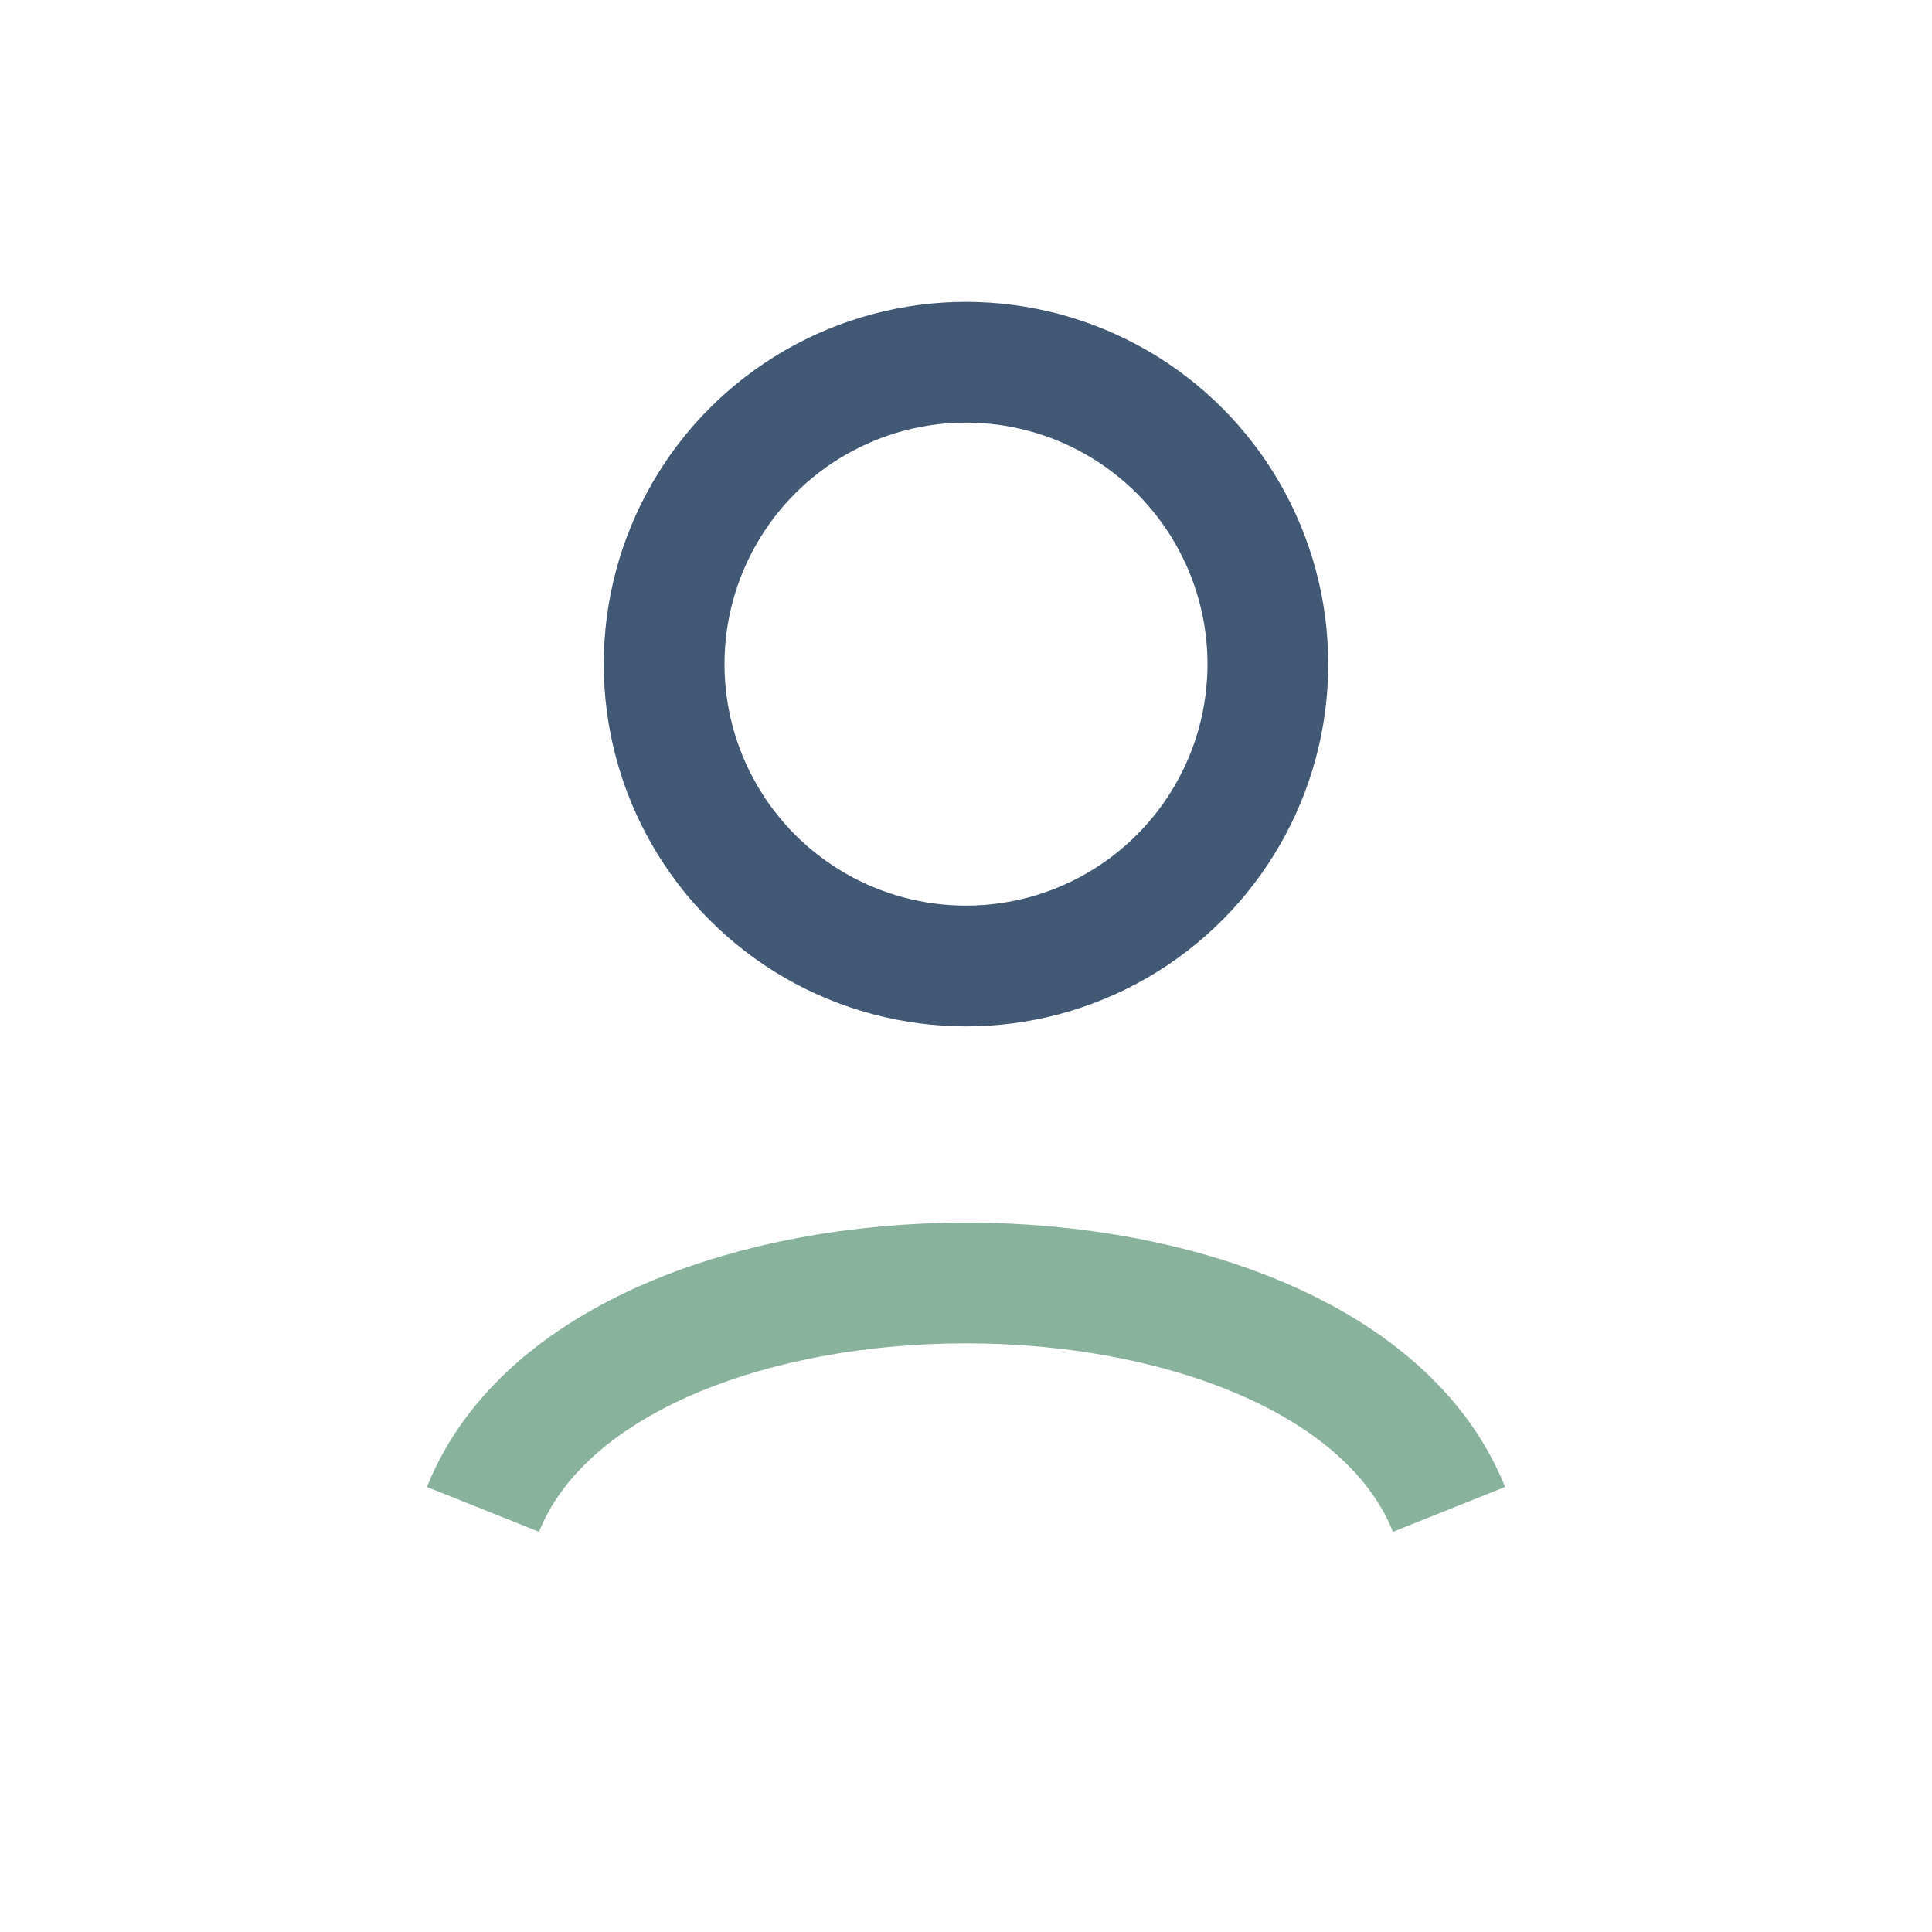
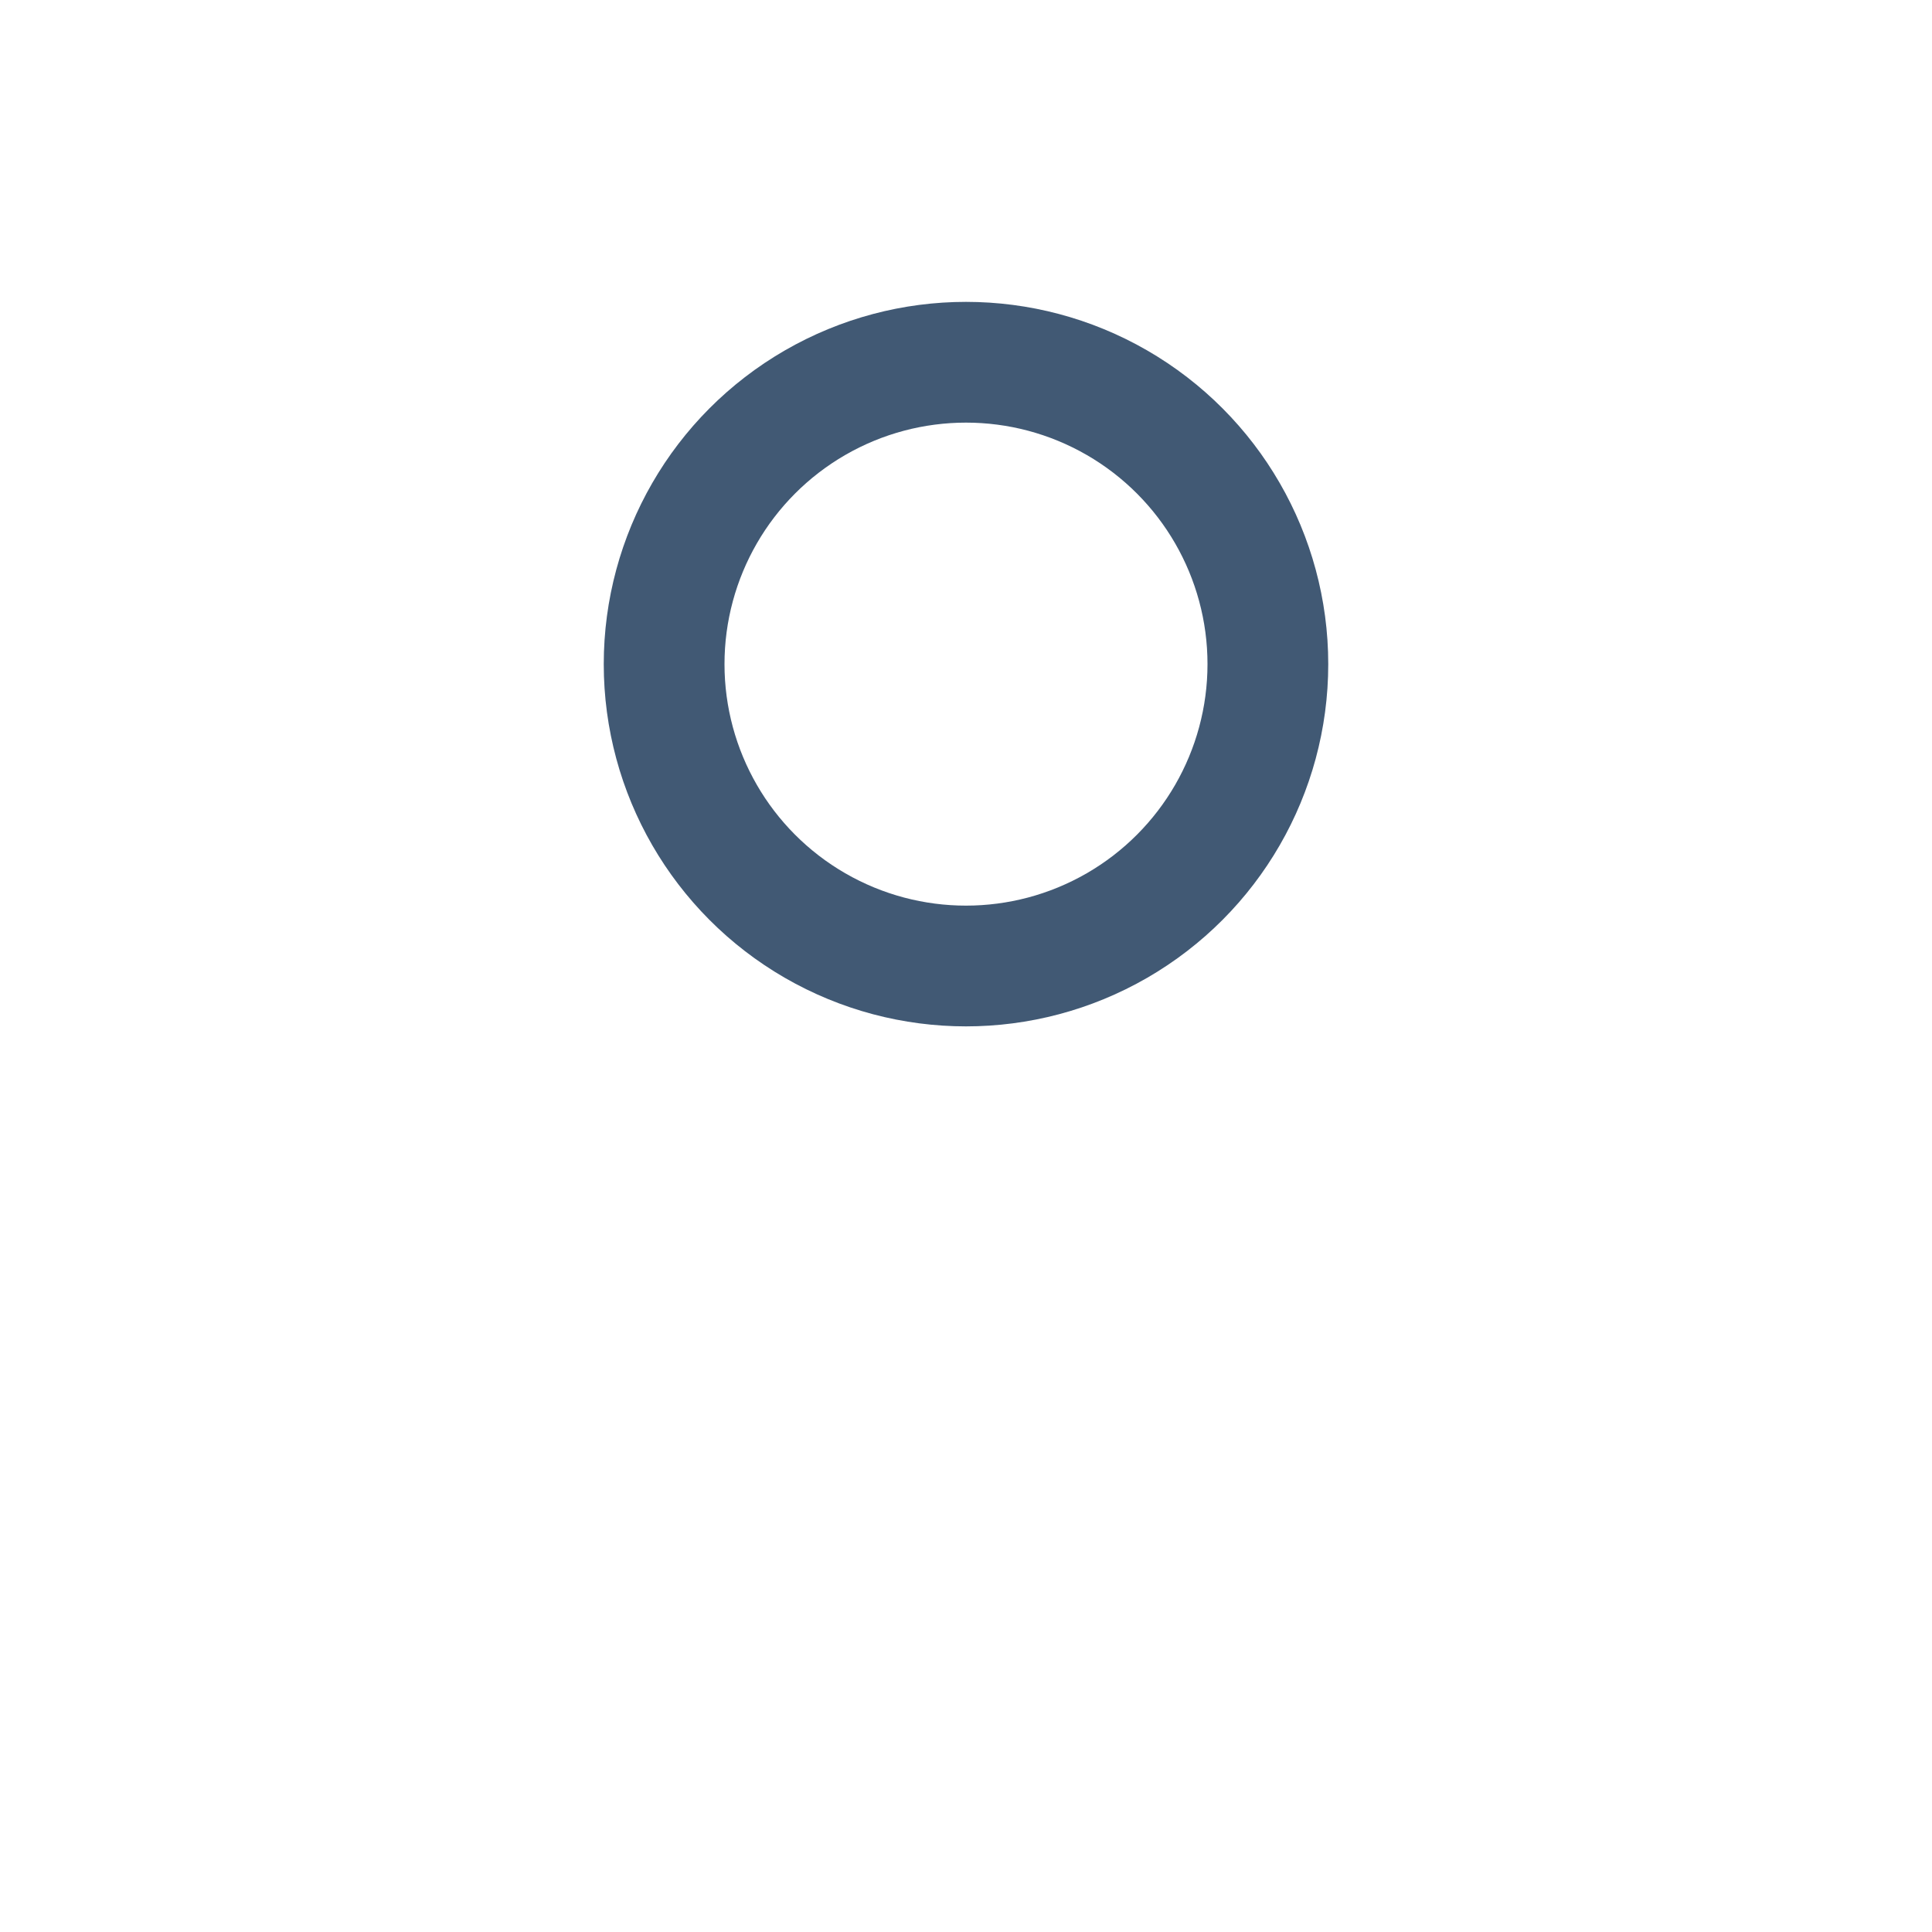
<svg xmlns="http://www.w3.org/2000/svg" width="32" height="32" viewBox="0 0 32 32">
  <circle cx="16" cy="11" r="5" fill="none" stroke="#415974" stroke-width="2" />
-   <path d="M8 25c2-5 14-5 16 0" fill="none" stroke="#89B29D" stroke-width="2" />
</svg>